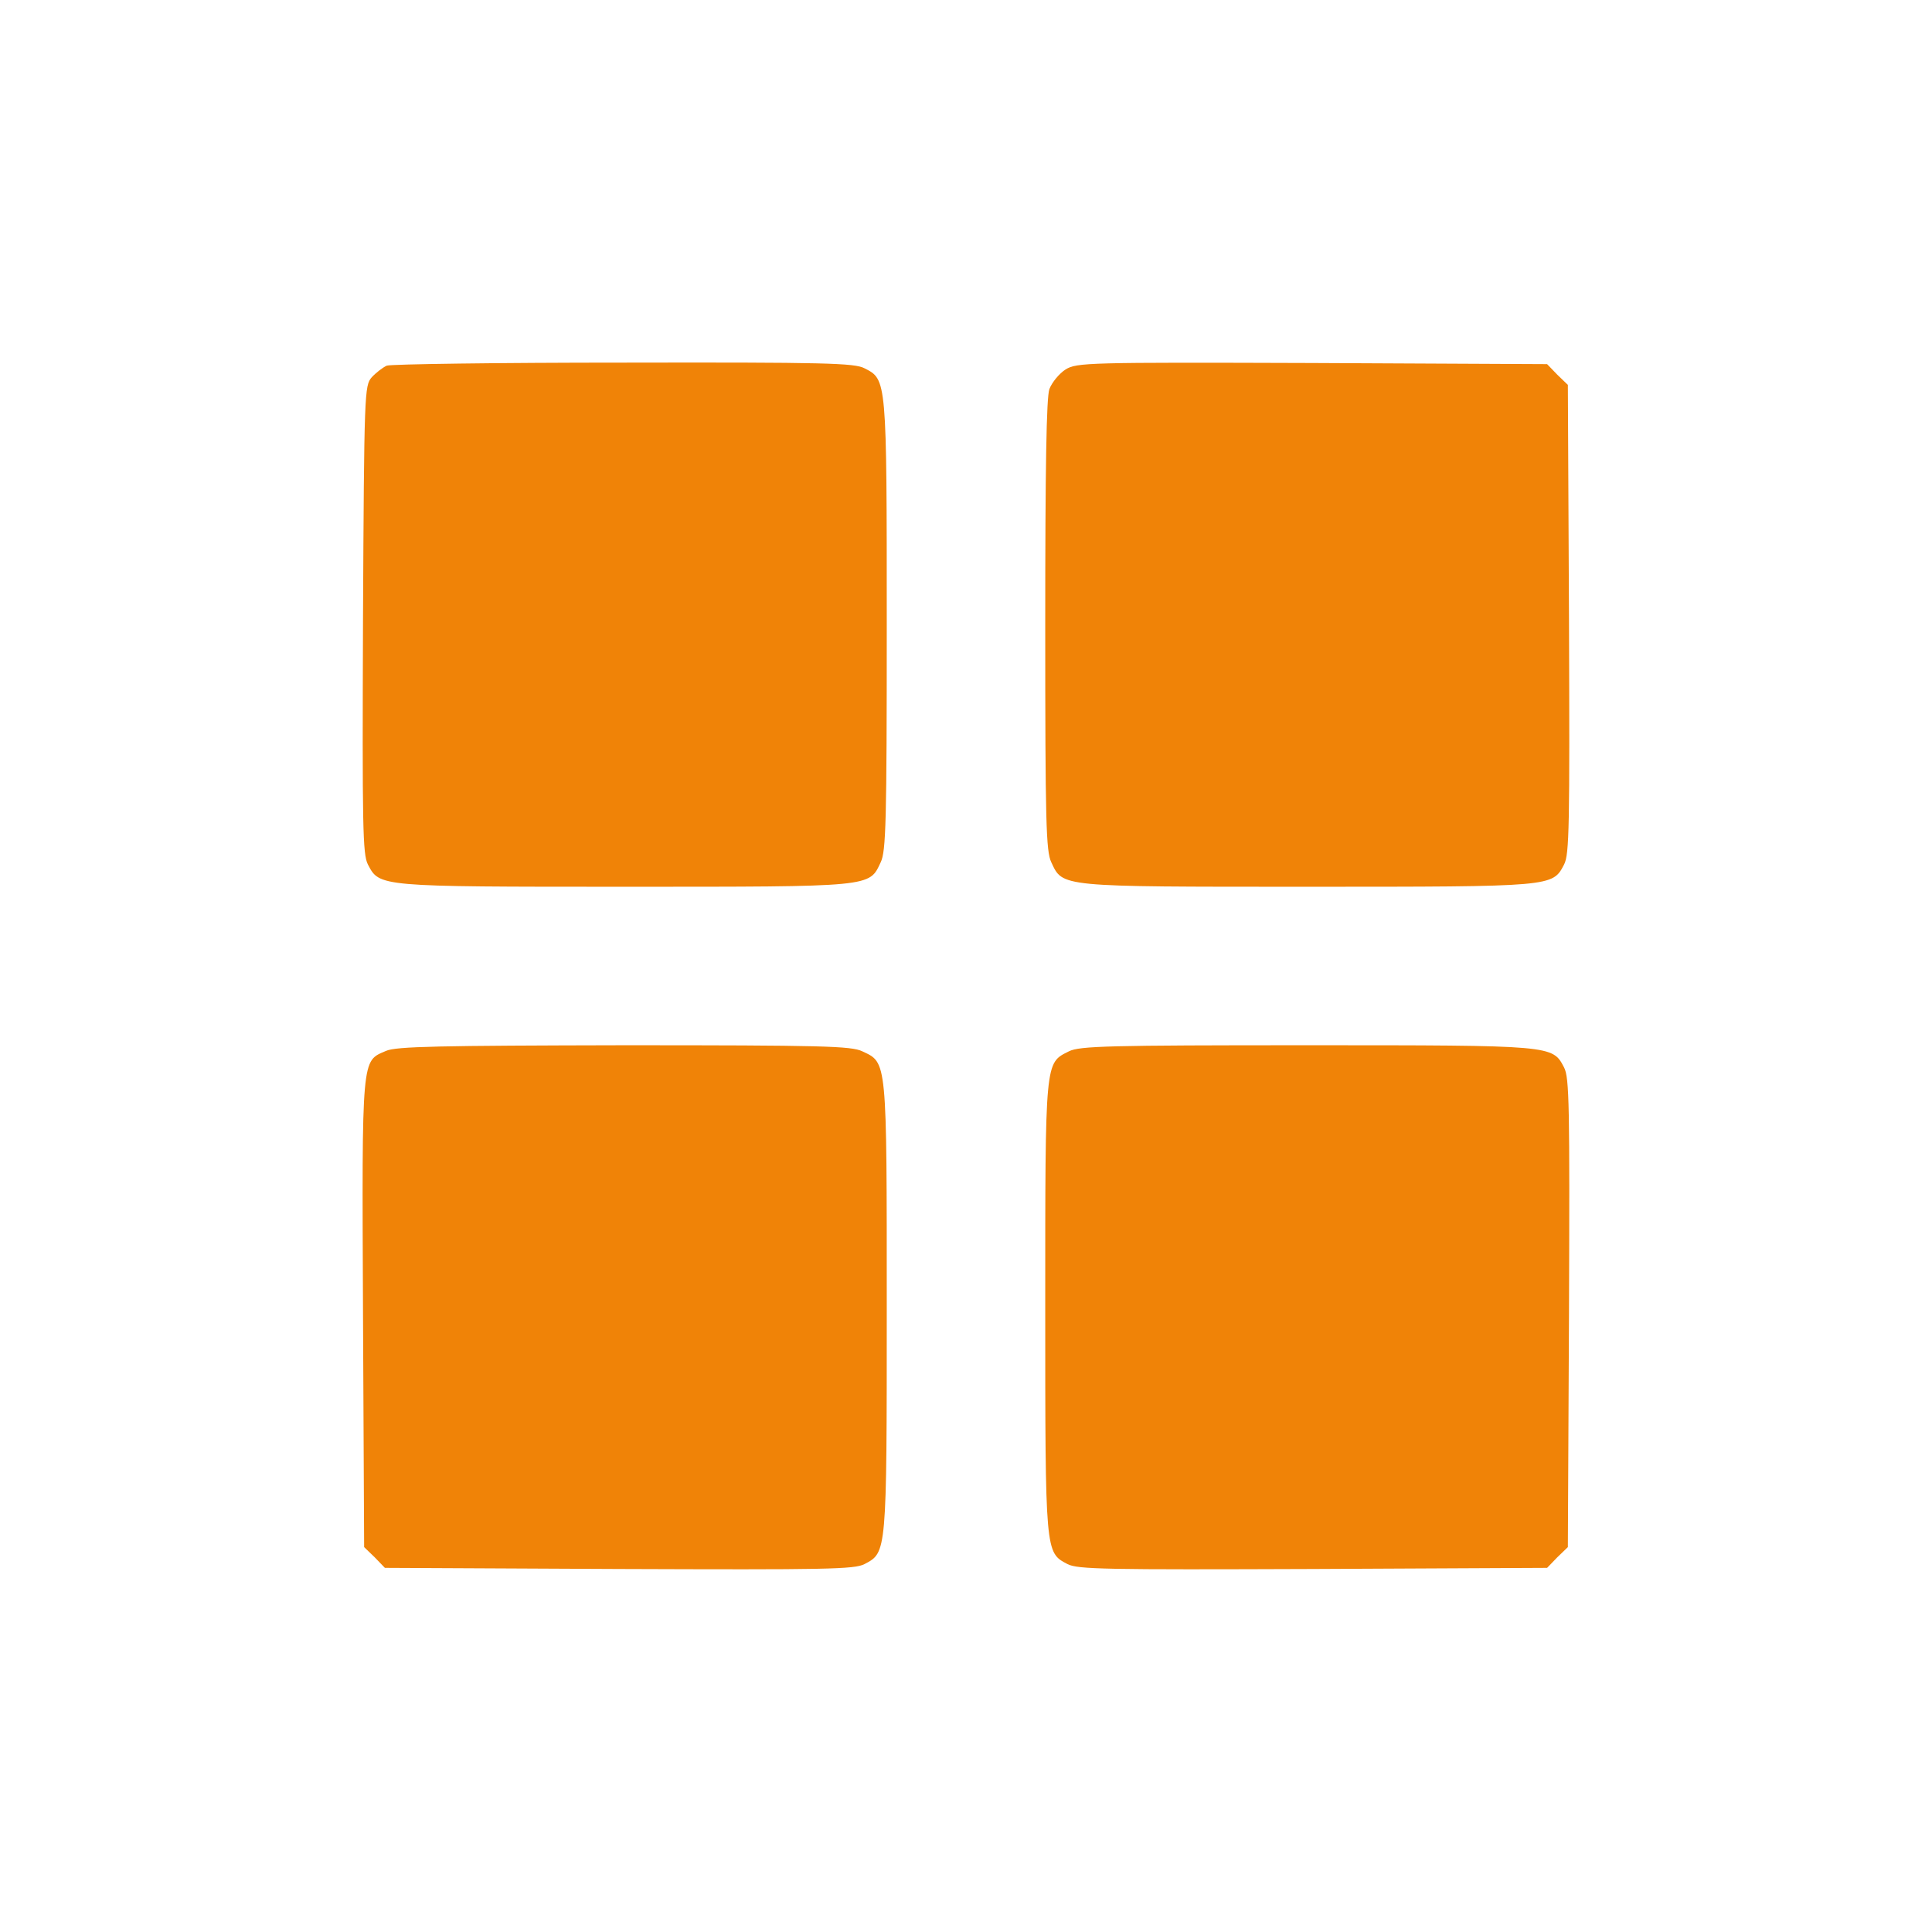
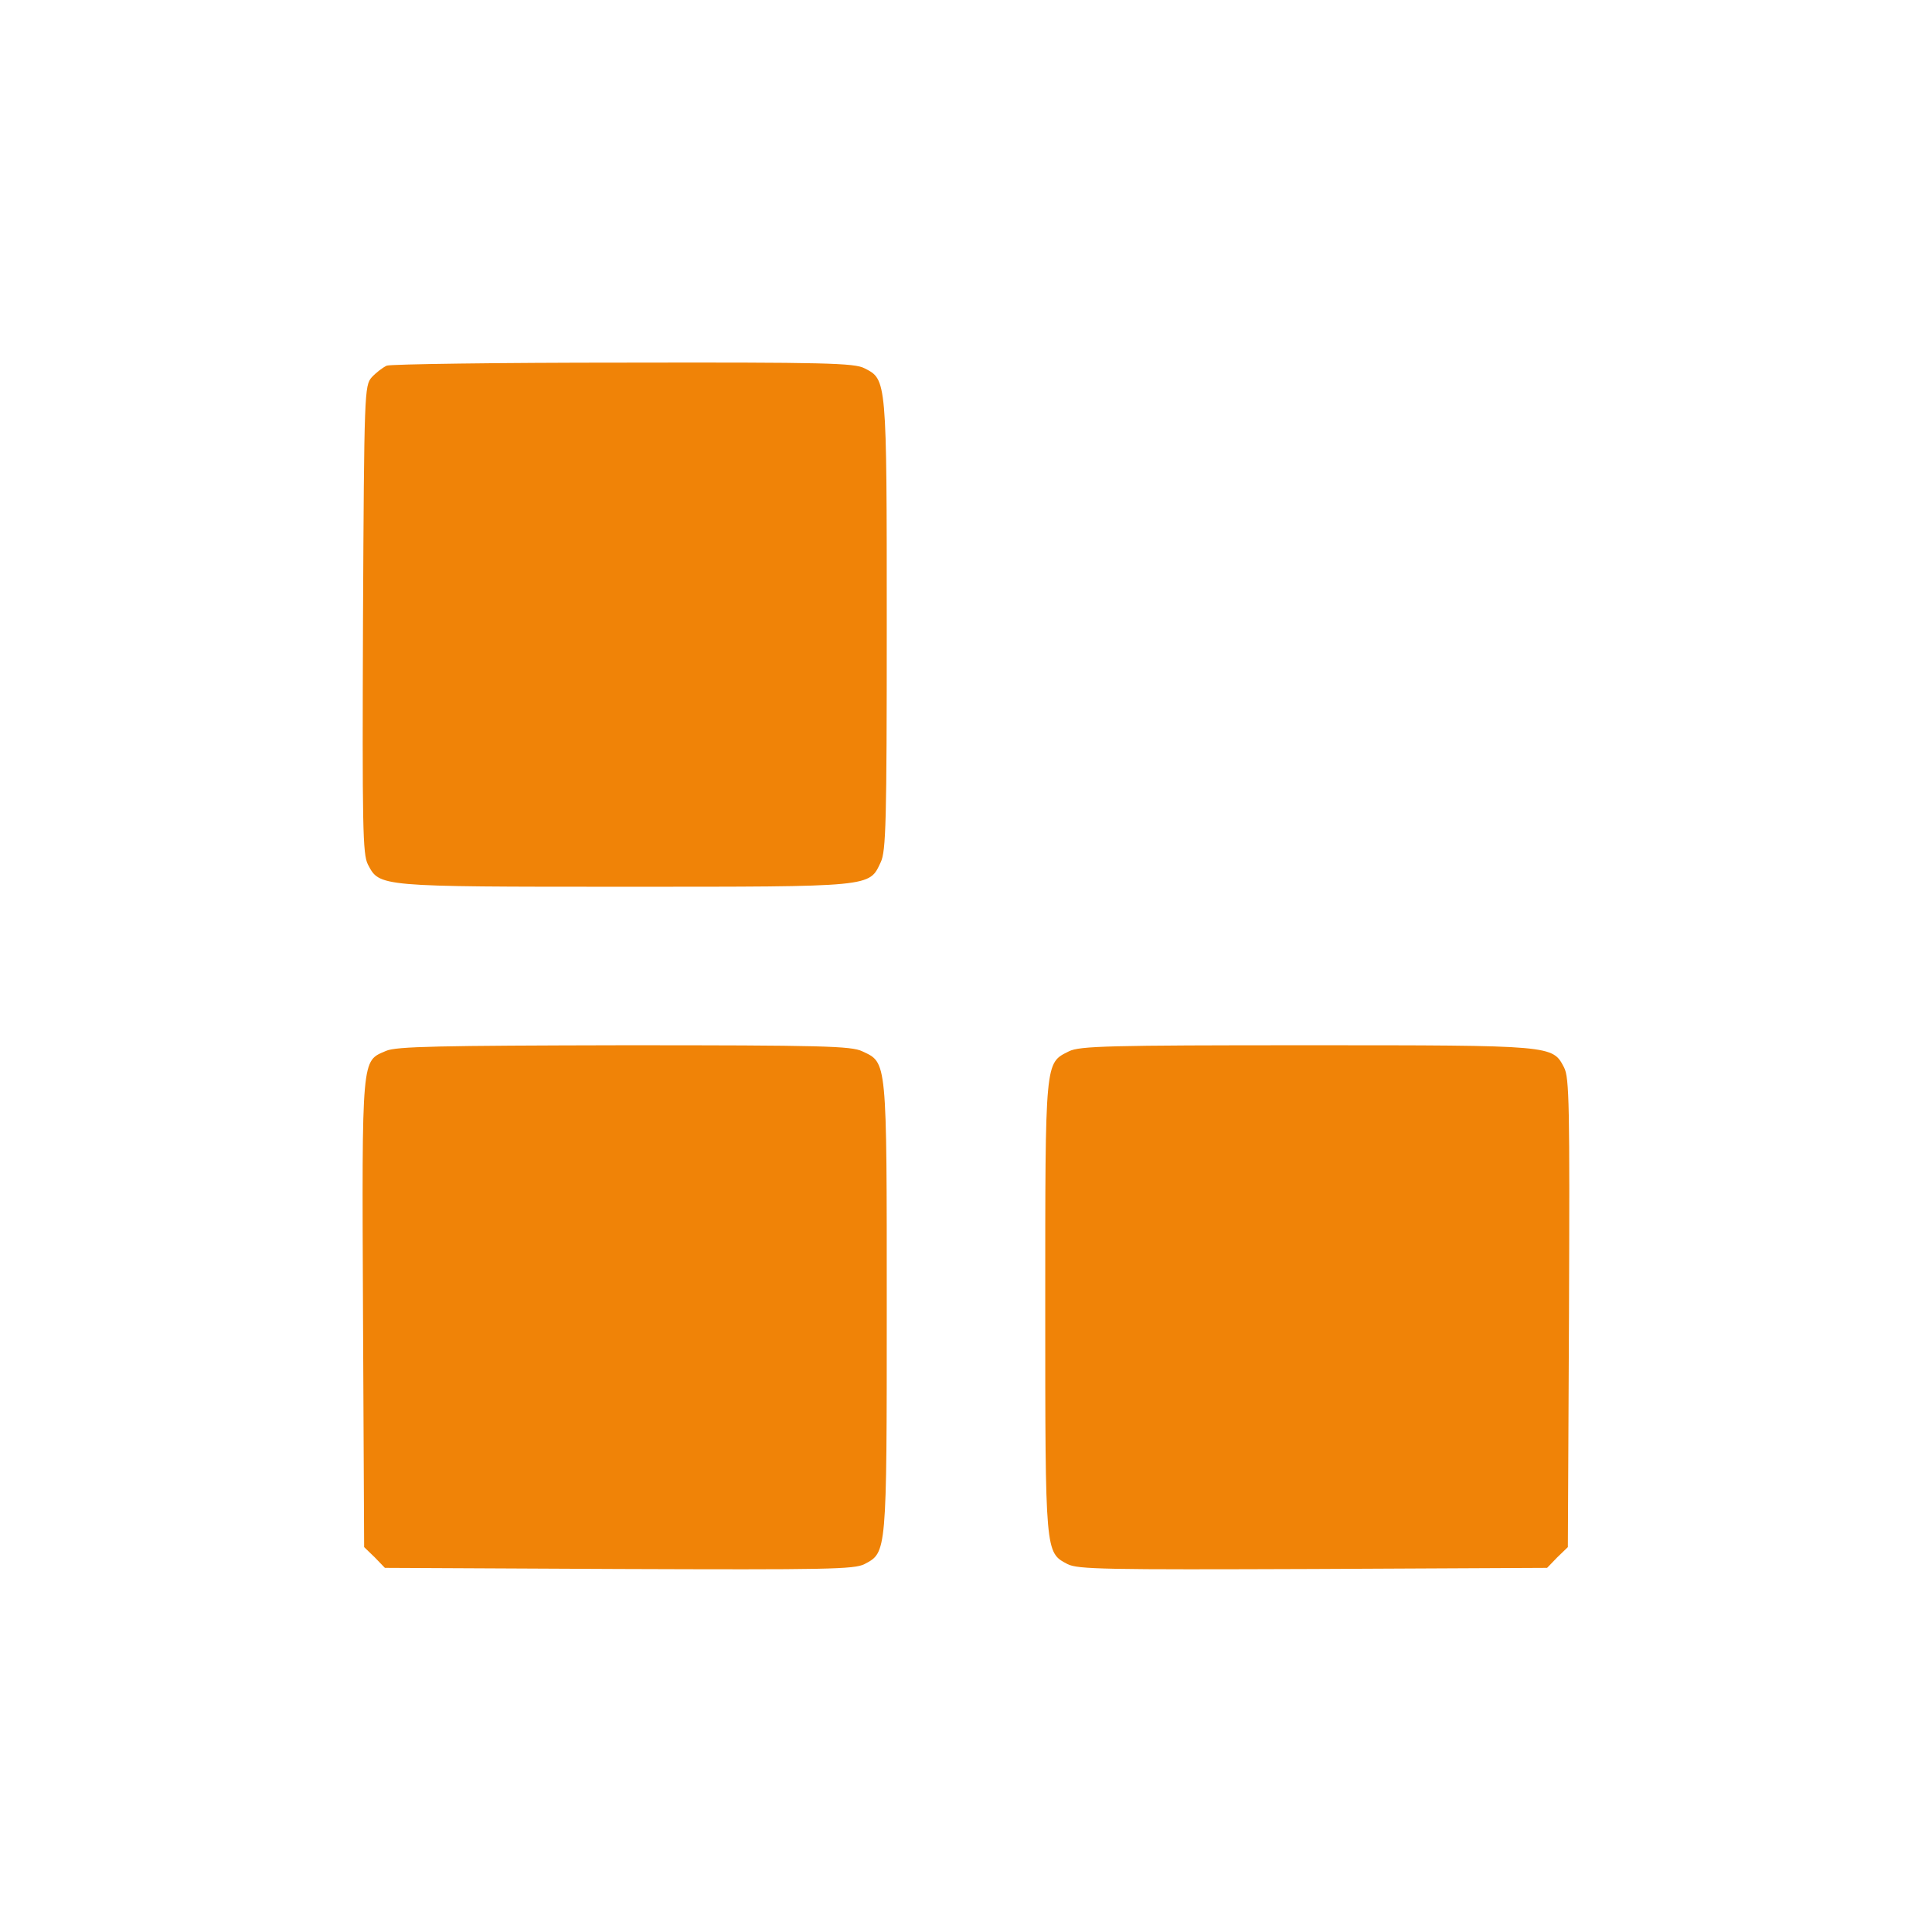
<svg xmlns="http://www.w3.org/2000/svg" version="1.0" width="18pt" height="18pt" viewBox="0 0 512 512" preserveAspectRatio="xMidYMid meet">
  <g transform="translate(0,512) scale(0.1,-0.1)" fill="#f08307" stroke="none">
    <path d="M1025 4151 c-11 -5 -29 -19 -40 -31 -19 -22 -20 -38 -23 -641 -2     -550 -1 -623 13 -650 31 -59 26 -59 681 -59 661 0 647 -1 678 65 14 29 16 107     16 629 0 654 0 650 -59 680 -26 14 -105 16 -638 15 -334 0 -617 -4 -628 -8z" />
-     <path d="M2824 4141 c-17 -11 -36 -34 -43 -52 -8 -22 -11 -210 -11 -626 0     -521 2 -599 16 -628 31 -66 17 -65 678 -65 655 0 650 0 681 59 14 27 15 100     13 651 l-3 620 -28 27 -27 28 -623 3 c-598 2 -623 1 -653 -17z" />
    <path d="M1023 2335 c-65 -28 -64 -8 -61 -695 l3 -620 28 -27 27 -28 620 -3     c551 -2 624 -1 651 13 59 31 59 26 59 681 0 661 1 647 -65 678 -29 14 -107 16     -632 16 -487 -1 -604 -3 -630 -15z" />
    <path d="M2833 2334 c-64 -32 -63 -19 -63 -678 0 -655 0 -650 59 -681 27 -14     100 -15 651 -13 l620 3 27 28 28 27 3 620 c2 551 1 624 -13 651 -31 59 -26 59     -682 59 -523 0 -602 -2 -630 -16z" />
  </g>
</svg>